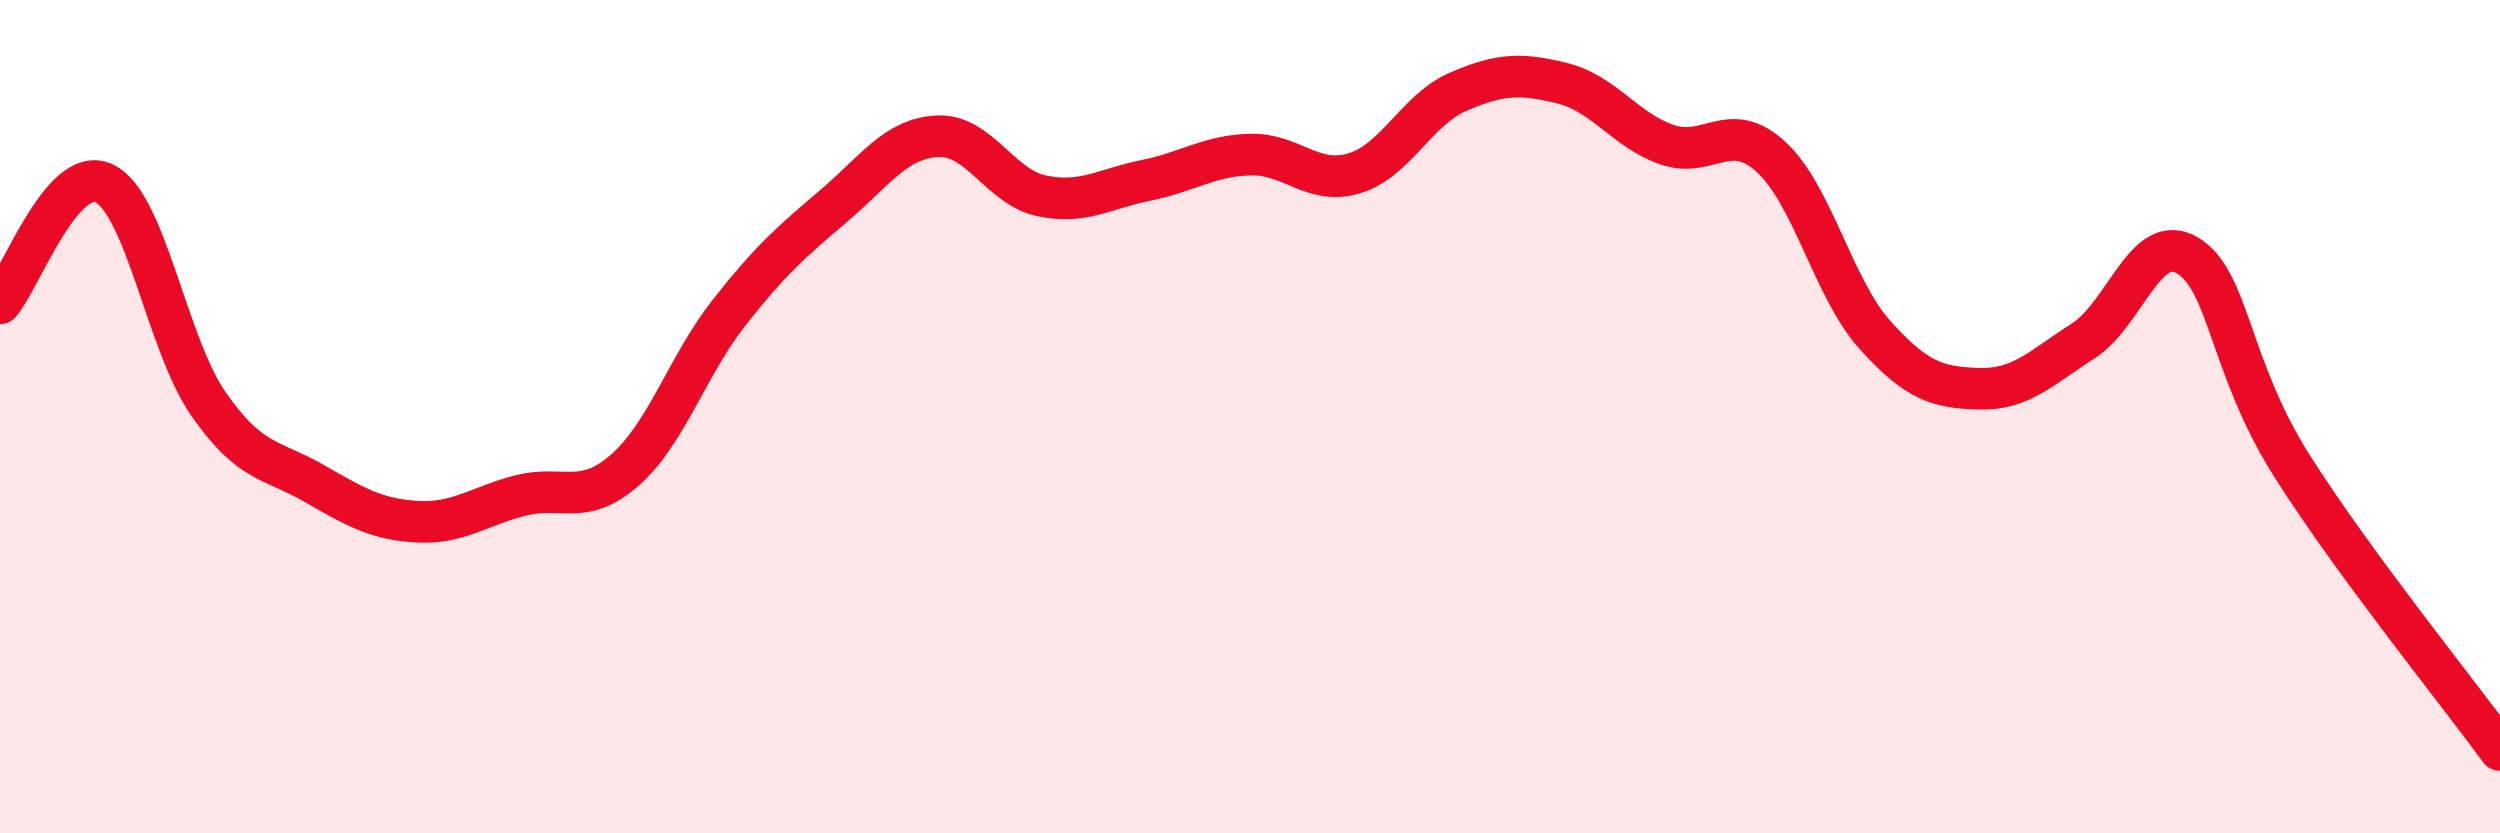
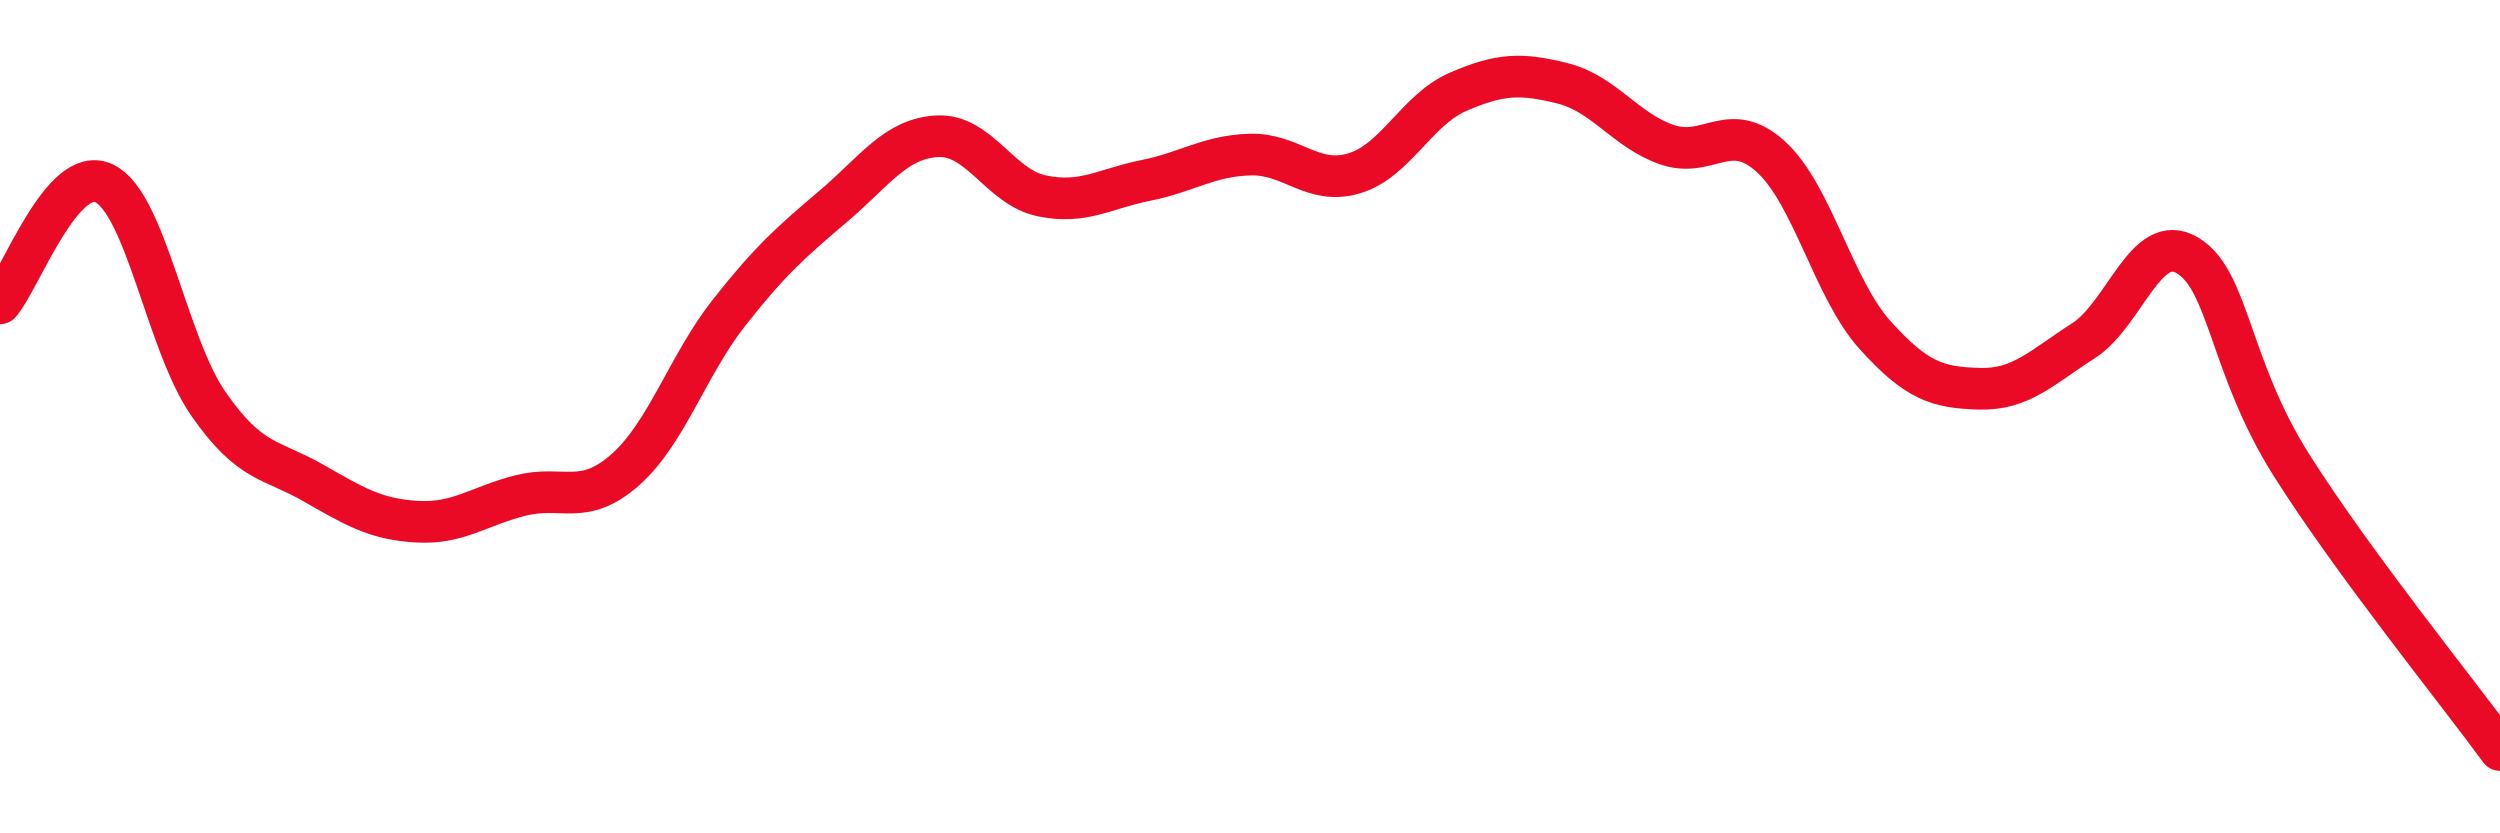
<svg xmlns="http://www.w3.org/2000/svg" width="60" height="20" viewBox="0 0 60 20">
-   <path d="M 0,7.28 C 0.5,6.7 1.5,3.92 2.5,4.4 C 3.5,4.88 4,8.25 5,9.69 C 6,11.13 6.5,11.01 7.5,11.58 C 8.5,12.15 9,12.46 10,12.52 C 11,12.58 11.5,12.14 12.5,11.89 C 13.5,11.64 14,12.16 15,11.28 C 16,10.4 16.5,8.77 17.5,7.5 C 18.5,6.23 19,5.8 20,4.95 C 21,4.1 21.5,3.32 22.5,3.27 C 23.5,3.22 24,4.49 25,4.7 C 26,4.91 26.5,4.53 27.5,4.33 C 28.5,4.13 29,3.74 30,3.71 C 31,3.68 31.5,4.46 32.5,4.16 C 33.5,3.86 34,2.63 35,2.2 C 36,1.77 36.5,1.75 37.5,2 C 38.5,2.25 39,3.12 40,3.47 C 41,3.82 41.5,2.85 42.5,3.76 C 43.5,4.67 44,6.93 45,8.04 C 46,9.15 46.5,9.3 47.5,9.33 C 48.5,9.36 49,8.82 50,8.18 C 51,7.54 51.5,5.53 52.5,6.13 C 53.5,6.73 53.5,8.8 55,11.17 C 56.5,13.54 59,16.63 60,18L60 20L0 20Z" fill="#EB0A25" opacity="0.1" stroke-linecap="round" stroke-linejoin="round" />
  <path d="M 0,7.28 C 0.5,6.7 1.5,3.92 2.5,4.4 C 3.5,4.88 4,8.25 5,9.69 C 6,11.13 6.5,11.01 7.5,11.58 C 8.5,12.15 9,12.46 10,12.52 C 11,12.58 11.5,12.14 12.5,11.89 C 13.5,11.64 14,12.16 15,11.28 C 16,10.4 16.5,8.77 17.5,7.5 C 18.5,6.23 19,5.8 20,4.95 C 21,4.1 21.5,3.32 22.5,3.27 C 23.5,3.22 24,4.49 25,4.7 C 26,4.91 26.5,4.53 27.5,4.33 C 28.5,4.13 29,3.74 30,3.71 C 31,3.68 31.5,4.46 32.5,4.16 C 33.5,3.86 34,2.63 35,2.2 C 36,1.77 36.5,1.75 37.5,2 C 38.5,2.25 39,3.12 40,3.47 C 41,3.82 41.5,2.85 42.5,3.76 C 43.5,4.67 44,6.93 45,8.04 C 46,9.15 46.5,9.3 47.5,9.33 C 48.5,9.36 49,8.82 50,8.18 C 51,7.54 51.5,5.53 52.5,6.13 C 53.5,6.73 53.5,8.8 55,11.17 C 56.5,13.54 59,16.63 60,18" stroke="#EB0A25" stroke-width="1" fill="none" stroke-linecap="round" stroke-linejoin="round" />
</svg>